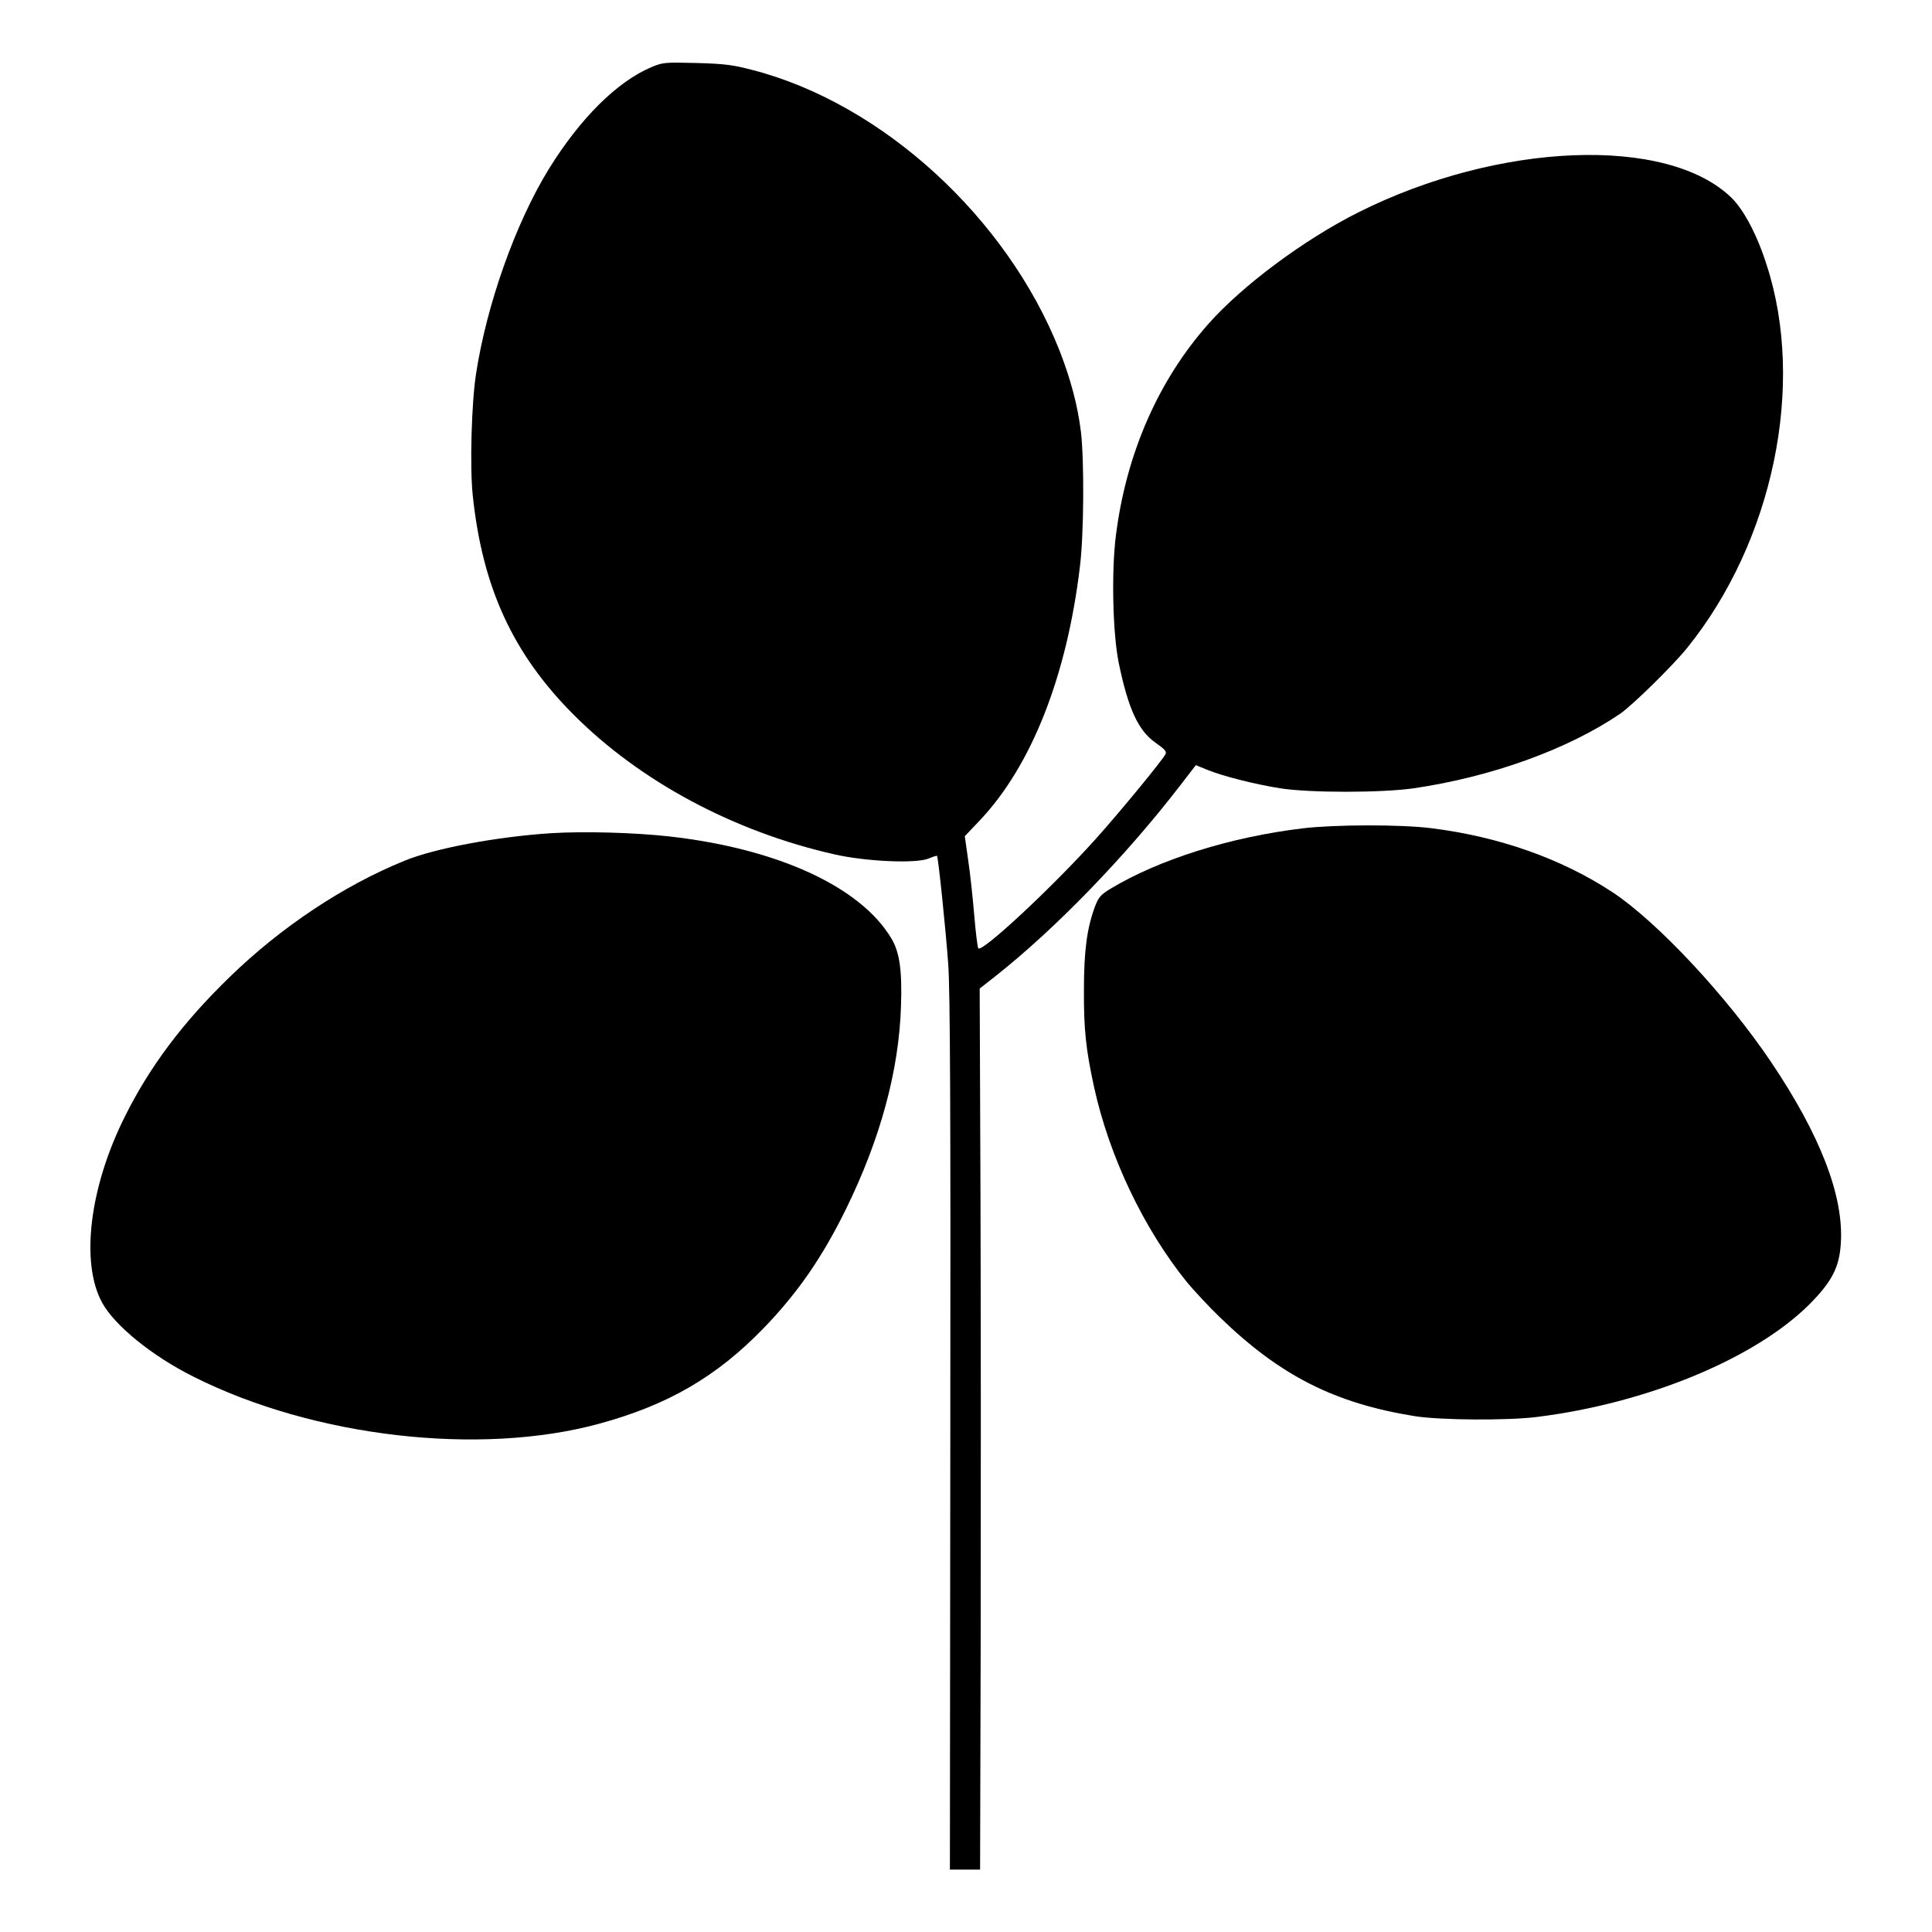
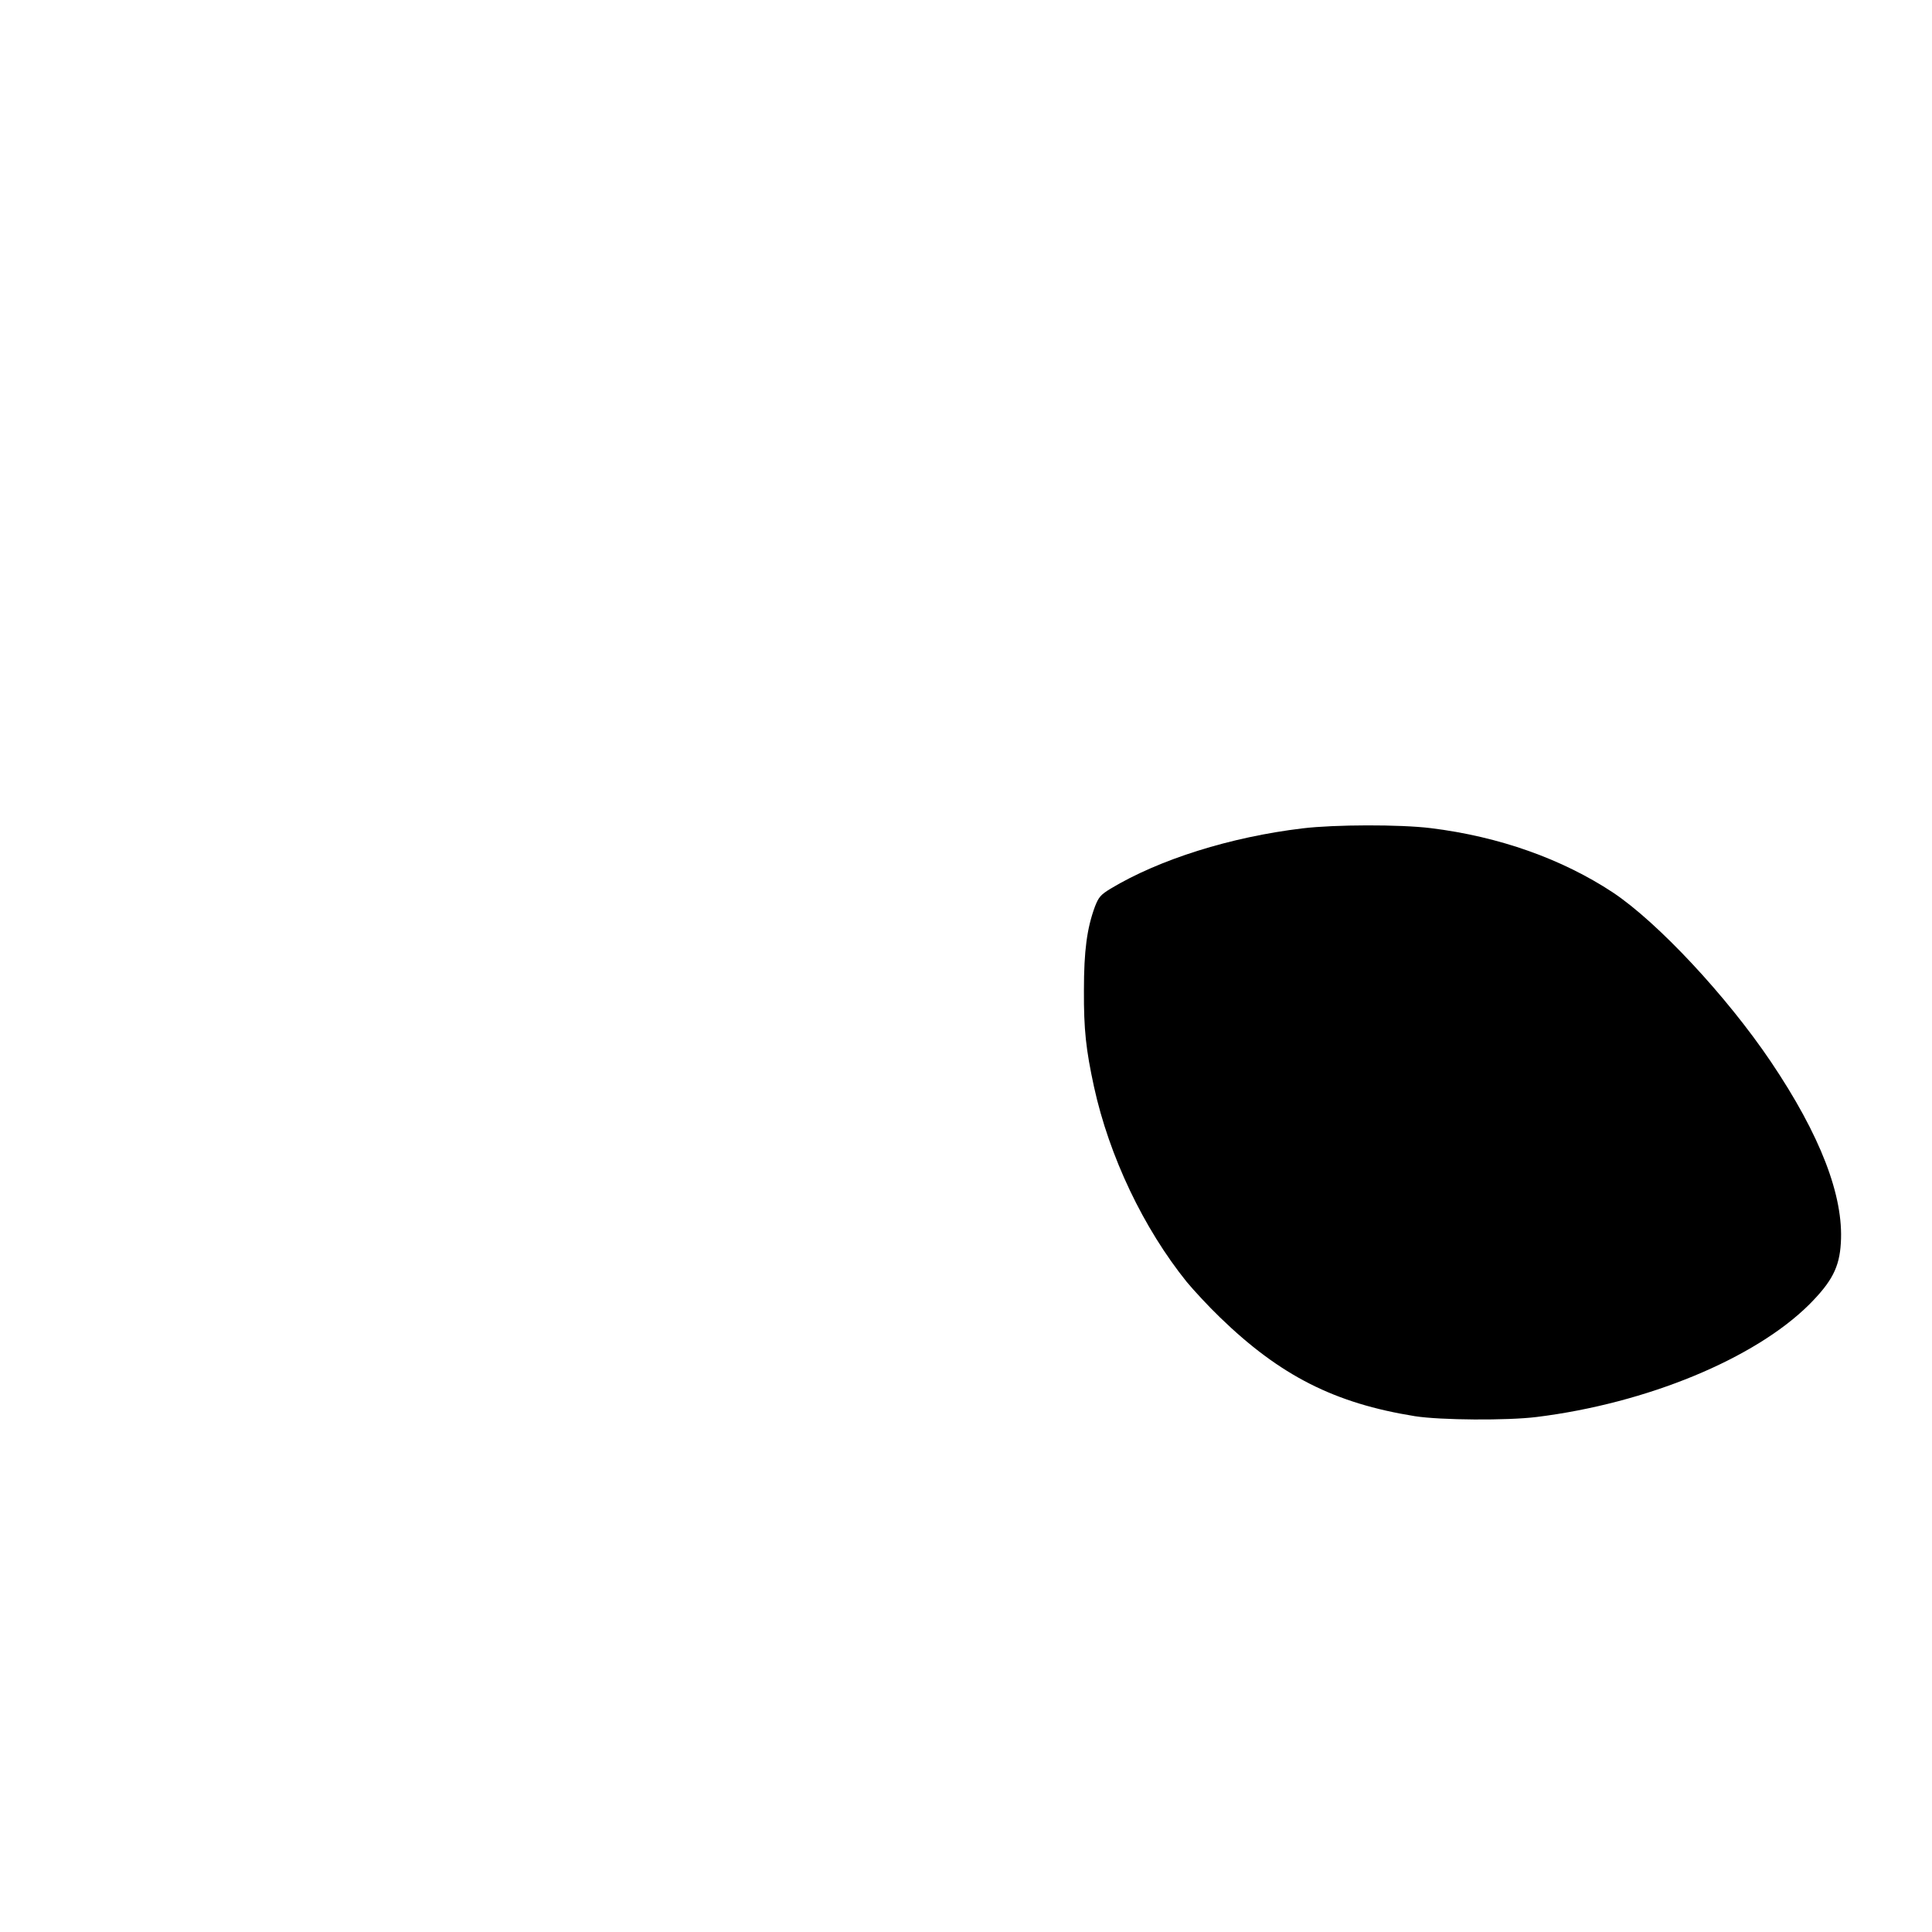
<svg xmlns="http://www.w3.org/2000/svg" version="1.0" width="960pt" height="960pt" viewBox="0 0 960 960" preserveAspectRatio="xMidYMid meet">
  <g transform="translate(0,960) scale(0.1,-0.1)" fill="#000000" stroke="none">
-     <path d="M3236 9266 c-170 -72 -354 -255 -509 -506 -165 -268 -309 -673 -362 -1020 -22 -144 -31 -459 -16 -601 48 -458 199 -787 501 -1090 331 -332 796 -581 1295 -694 157 -36 407 -47 469 -21 22 9 40 15 42 13 6 -6 44 -371 56 -542 9 -136 12 -702 10 -2337 l-2 -2158 75 0 75 0 3 1148 c1 631 1 1616 -1 2188 l-4 1042 74 58 c301 237 652 600 923 952 l77 100 59 -24 c77 -31 230 -70 360 -91 147 -23 502 -23 664 0 387 57 764 193 1025 370 62 43 259 236 333 327 428 530 590 1308 395 1905 -47 148 -113 272 -174 332 -318 310 -1156 278 -1854 -72 -271 -136 -577 -364 -746 -555 -249 -281 -408 -645 -459 -1050 -23 -179 -16 -487 14 -634 47 -228 97 -336 182 -396 48 -34 57 -44 50 -58 -20 -36 -224 -284 -343 -417 -216 -241 -571 -572 -587 -547 -4 7 -13 81 -20 164 -7 84 -20 207 -30 273 l-17 120 76 80 c255 270 431 715 496 1259 20 159 22 529 5 671 -16 130 -51 262 -107 405 -262 660 -880 1225 -1524 1392 -99 26 -138 31 -280 35 -158 4 -167 3 -224 -21z" />
    <path d="M6473 5484 c-359 -43 -712 -154 -955 -300 -49 -30 -59 -42 -77 -88 -40 -108 -55 -220 -55 -416 -1 -197 10 -295 50 -480 76 -347 246 -703 461 -970 34 -41 107 -120 164 -175 300 -291 571 -428 970 -492 128 -20 459 -22 604 -4 549 68 1085 290 1356 560 112 113 149 184 156 304 15 234 -102 537 -348 902 -220 326 -561 691 -784 840 -253 167 -565 278 -905 320 -153 19 -480 18 -637 -1z" />
-     <path d="M2740 5460 c-267 -17 -580 -75 -730 -137 -305 -124 -614 -330 -869 -578 -233 -226 -397 -445 -520 -692 -176 -351 -222 -726 -114 -925 62 -114 247 -265 455 -369 597 -300 1420 -395 2013 -234 343 93 586 234 820 476 168 174 291 351 410 594 170 347 262 687 272 1005 6 181 -7 270 -49 339 -154 256 -567 445 -1104 505 -172 19 -418 26 -584 16z" />
  </g>
</svg>